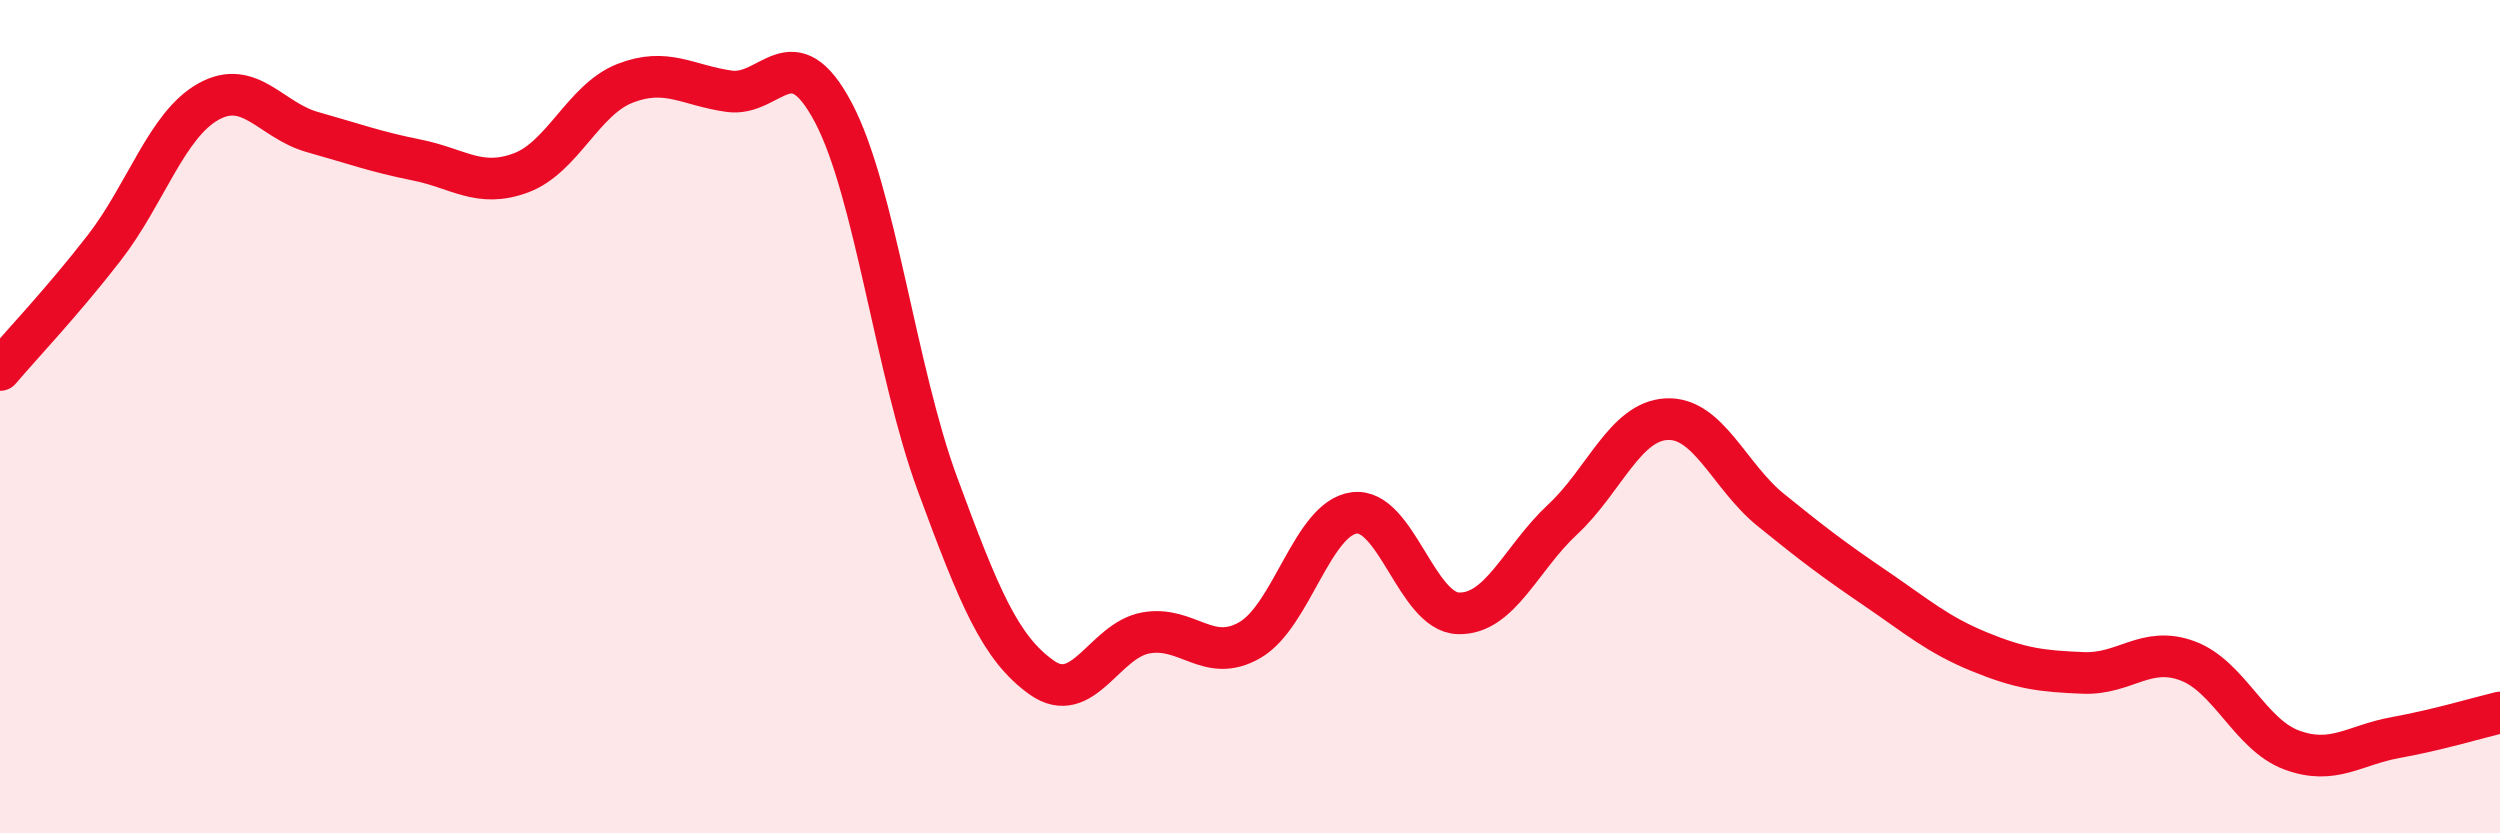
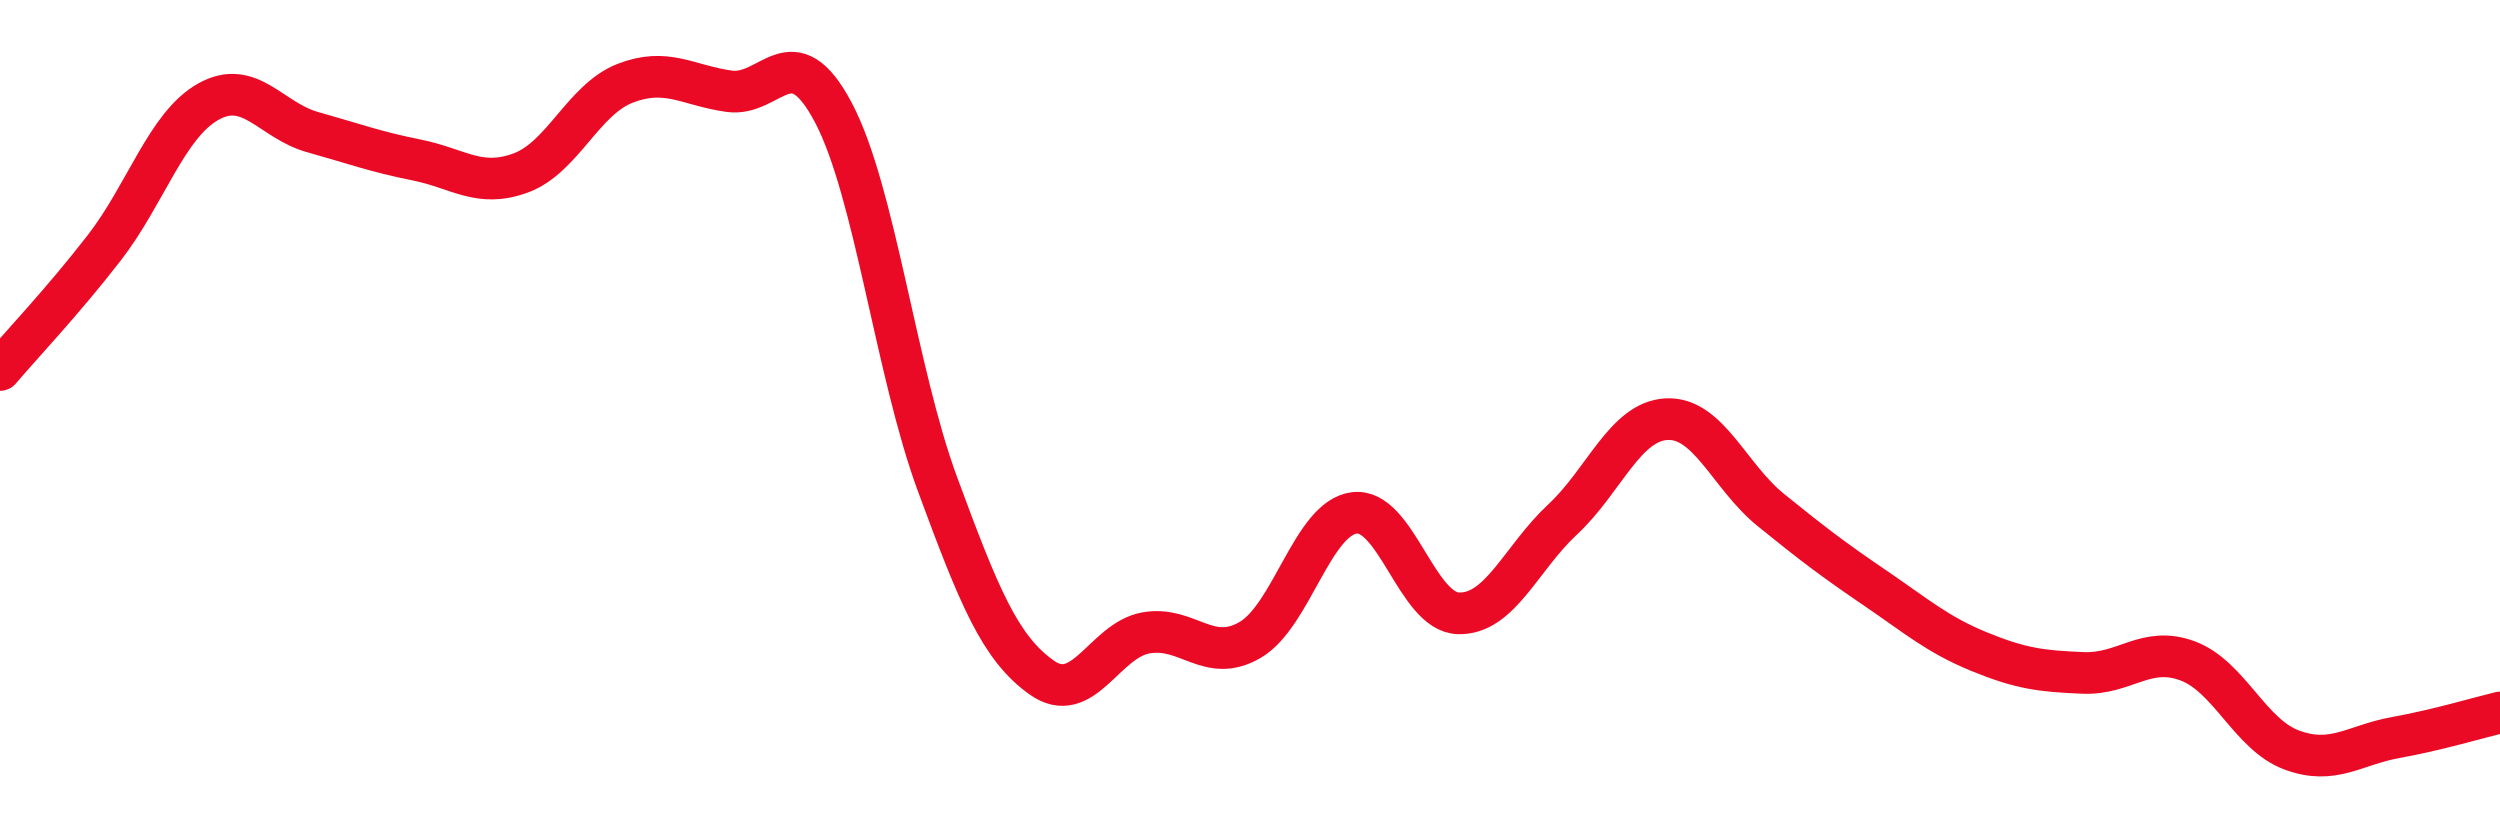
<svg xmlns="http://www.w3.org/2000/svg" width="60" height="20" viewBox="0 0 60 20">
-   <path d="M 0,8.88 C 0.5,8.29 1.5,7.24 2.5,5.95 C 3.5,4.66 4,3 5,2.44 C 6,1.88 6.5,2.89 7.5,3.17 C 8.5,3.45 9,3.64 10,3.84 C 11,4.04 11.5,4.52 12.5,4.15 C 13.5,3.78 14,2.39 15,2 C 16,1.61 16.5,2.05 17.5,2.19 C 18.5,2.33 19,0.81 20,2.7 C 21,4.59 21.5,8.91 22.5,11.62 C 23.5,14.33 24,15.55 25,16.26 C 26,16.97 26.5,15.37 27.5,15.19 C 28.5,15.01 29,15.94 30,15.36 C 31,14.78 31.5,12.44 32.5,12.31 C 33.5,12.18 34,14.69 35,14.72 C 36,14.75 36.5,13.4 37.5,12.47 C 38.5,11.54 39,10.11 40,10.06 C 41,10.01 41.5,11.43 42.5,12.24 C 43.5,13.05 44,13.43 45,14.11 C 46,14.79 46.5,15.23 47.5,15.64 C 48.5,16.05 49,16.11 50,16.15 C 51,16.19 51.5,15.49 52.5,15.86 C 53.5,16.23 54,17.63 55,18 C 56,18.37 56.5,17.88 57.5,17.7 C 58.5,17.52 59.5,17.22 60,17.1L60 20L0 20Z" fill="#EB0A25" opacity="0.1" stroke-linecap="round" stroke-linejoin="round" />
  <path d="M 0,8.88 C 0.5,8.29 1.5,7.24 2.5,5.95 C 3.5,4.66 4,3 5,2.44 C 6,1.88 6.5,2.89 7.5,3.17 C 8.5,3.45 9,3.64 10,3.84 C 11,4.04 11.5,4.52 12.5,4.15 C 13.5,3.78 14,2.39 15,2 C 16,1.61 16.5,2.05 17.5,2.19 C 18.5,2.33 19,0.81 20,2.7 C 21,4.59 21.5,8.91 22.5,11.62 C 23.5,14.33 24,15.55 25,16.26 C 26,16.97 26.5,15.37 27.5,15.19 C 28.5,15.01 29,15.94 30,15.36 C 31,14.78 31.5,12.44 32.5,12.31 C 33.5,12.18 34,14.69 35,14.72 C 36,14.75 36.5,13.4 37.5,12.47 C 38.5,11.54 39,10.11 40,10.06 C 41,10.01 41.5,11.43 42.5,12.24 C 43.5,13.05 44,13.43 45,14.11 C 46,14.79 46.5,15.23 47.5,15.64 C 48.5,16.05 49,16.11 50,16.15 C 51,16.19 51.5,15.49 52.5,15.86 C 53.5,16.23 54,17.63 55,18 C 56,18.37 56.5,17.88 57.5,17.7 C 58.5,17.52 59.5,17.22 60,17.1" stroke="#EB0A25" stroke-width="1" fill="none" stroke-linecap="round" stroke-linejoin="round" />
</svg>